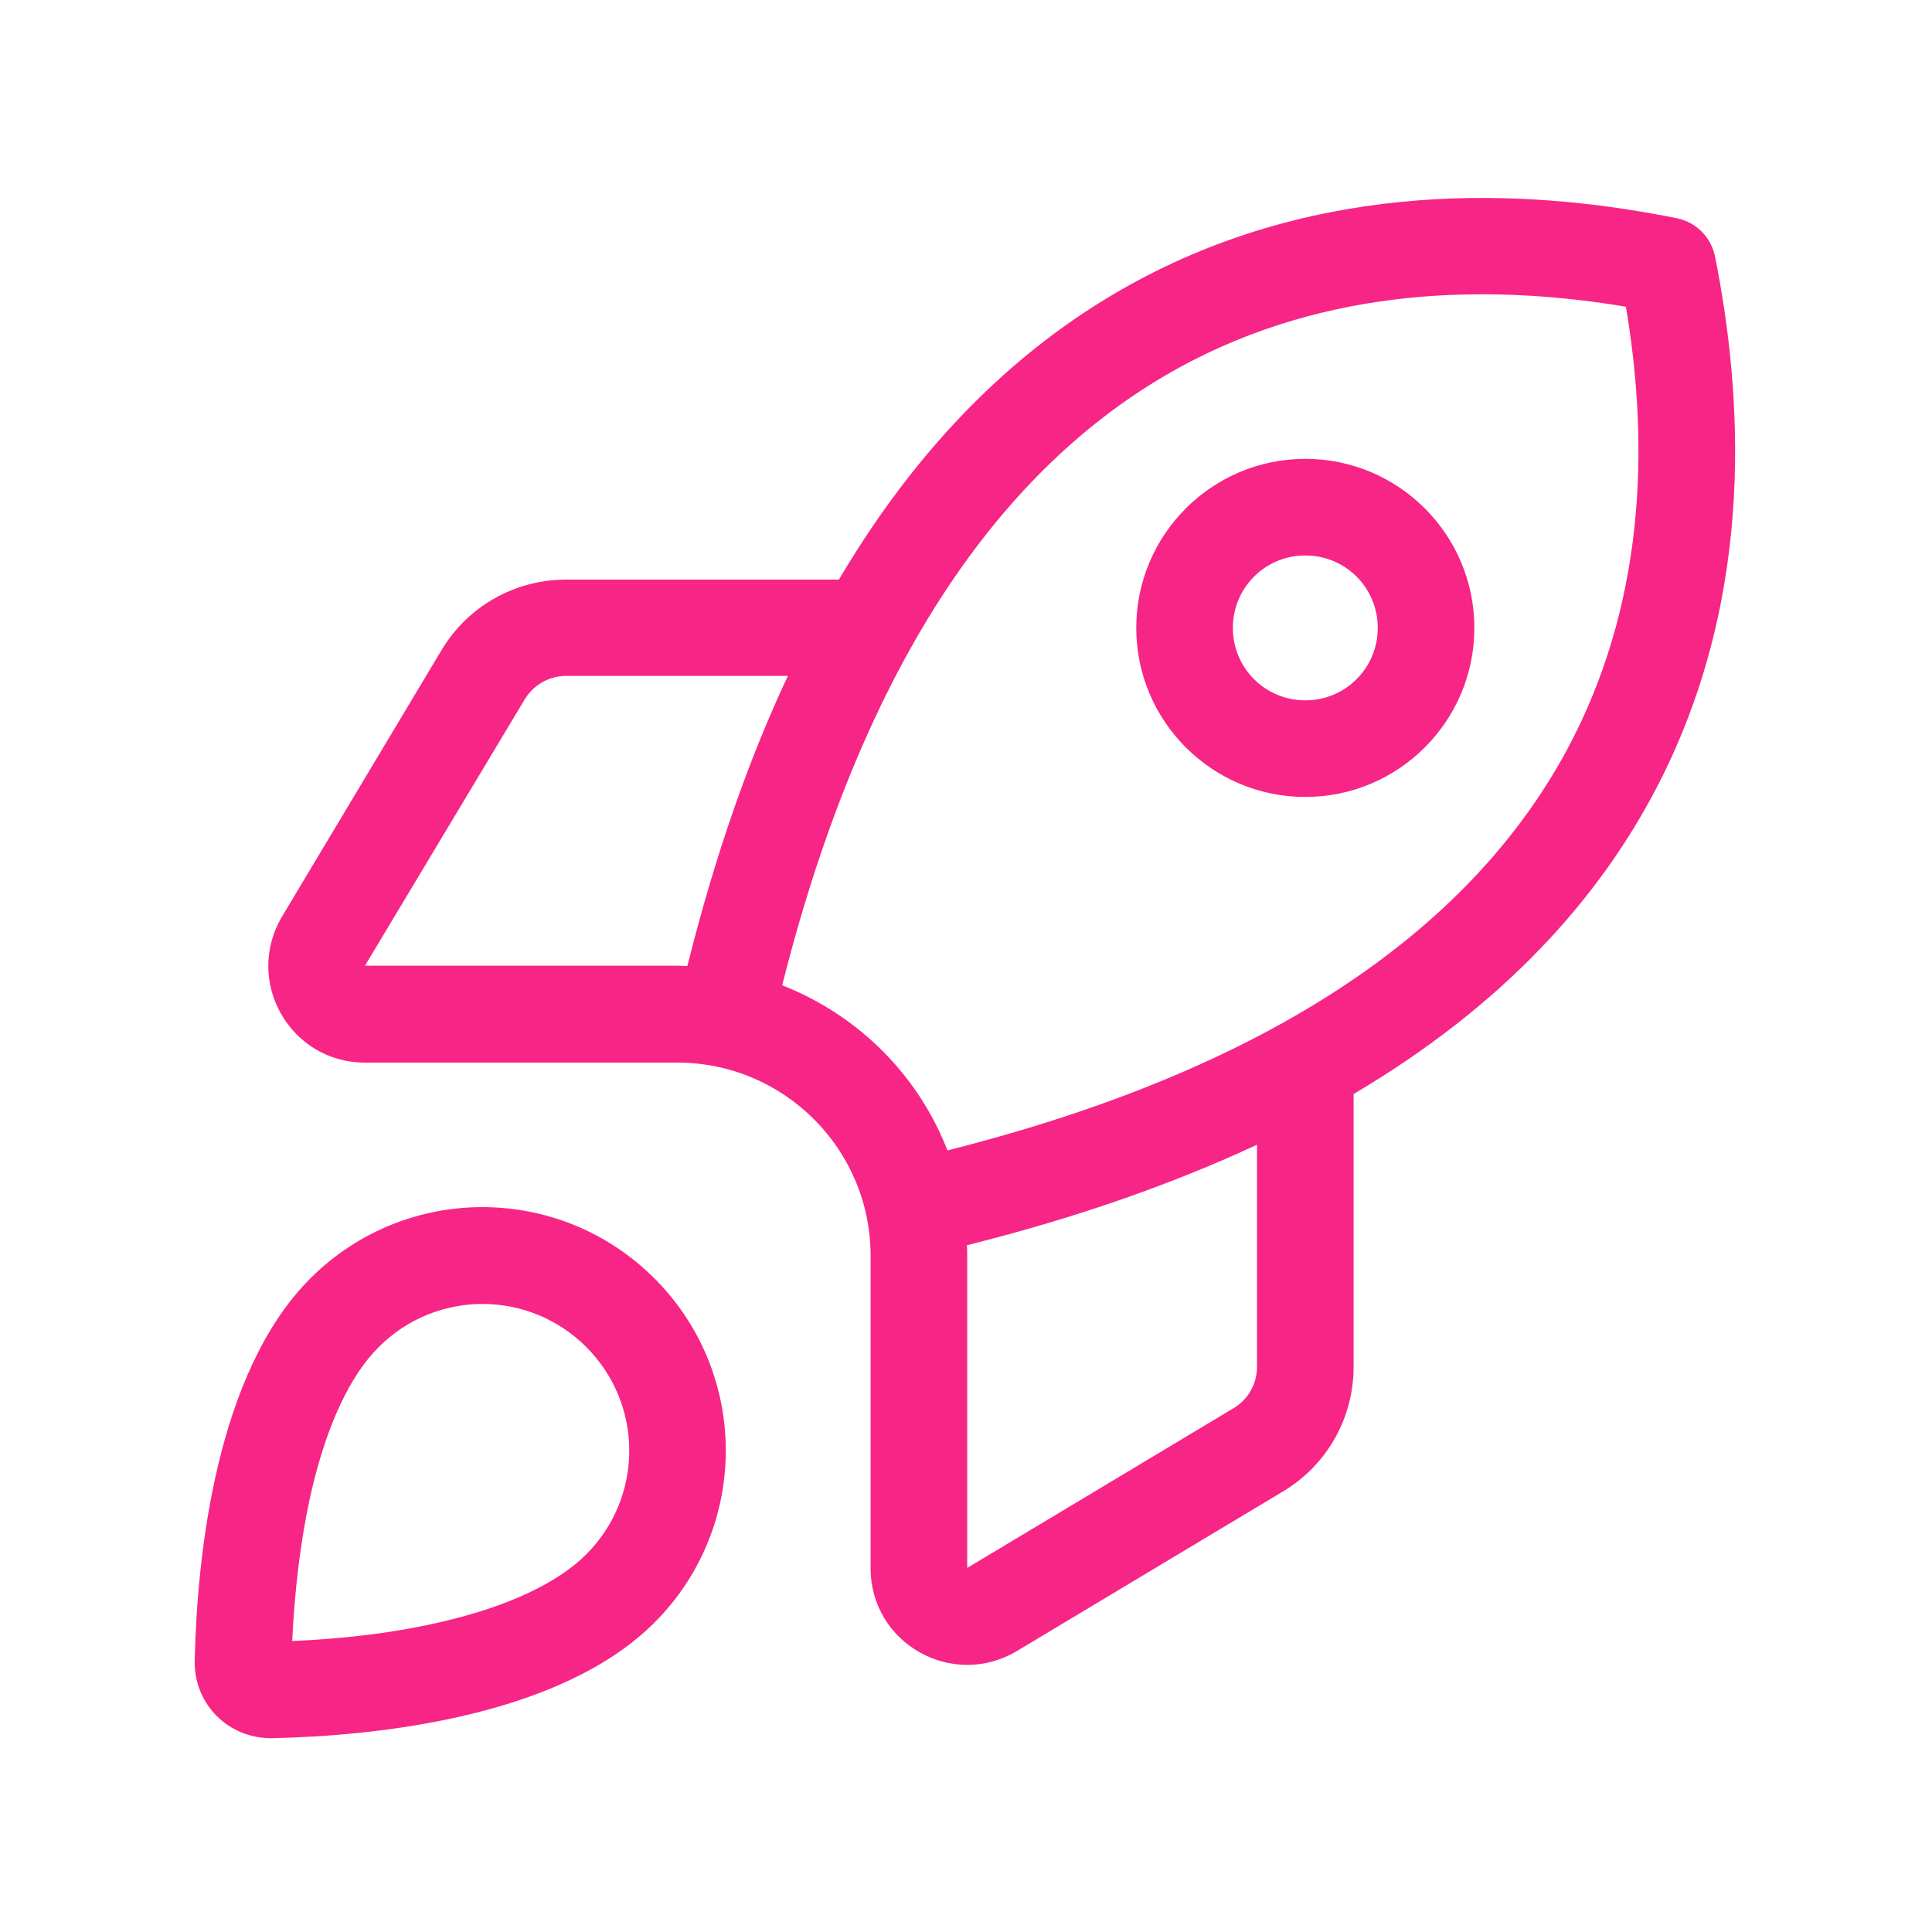
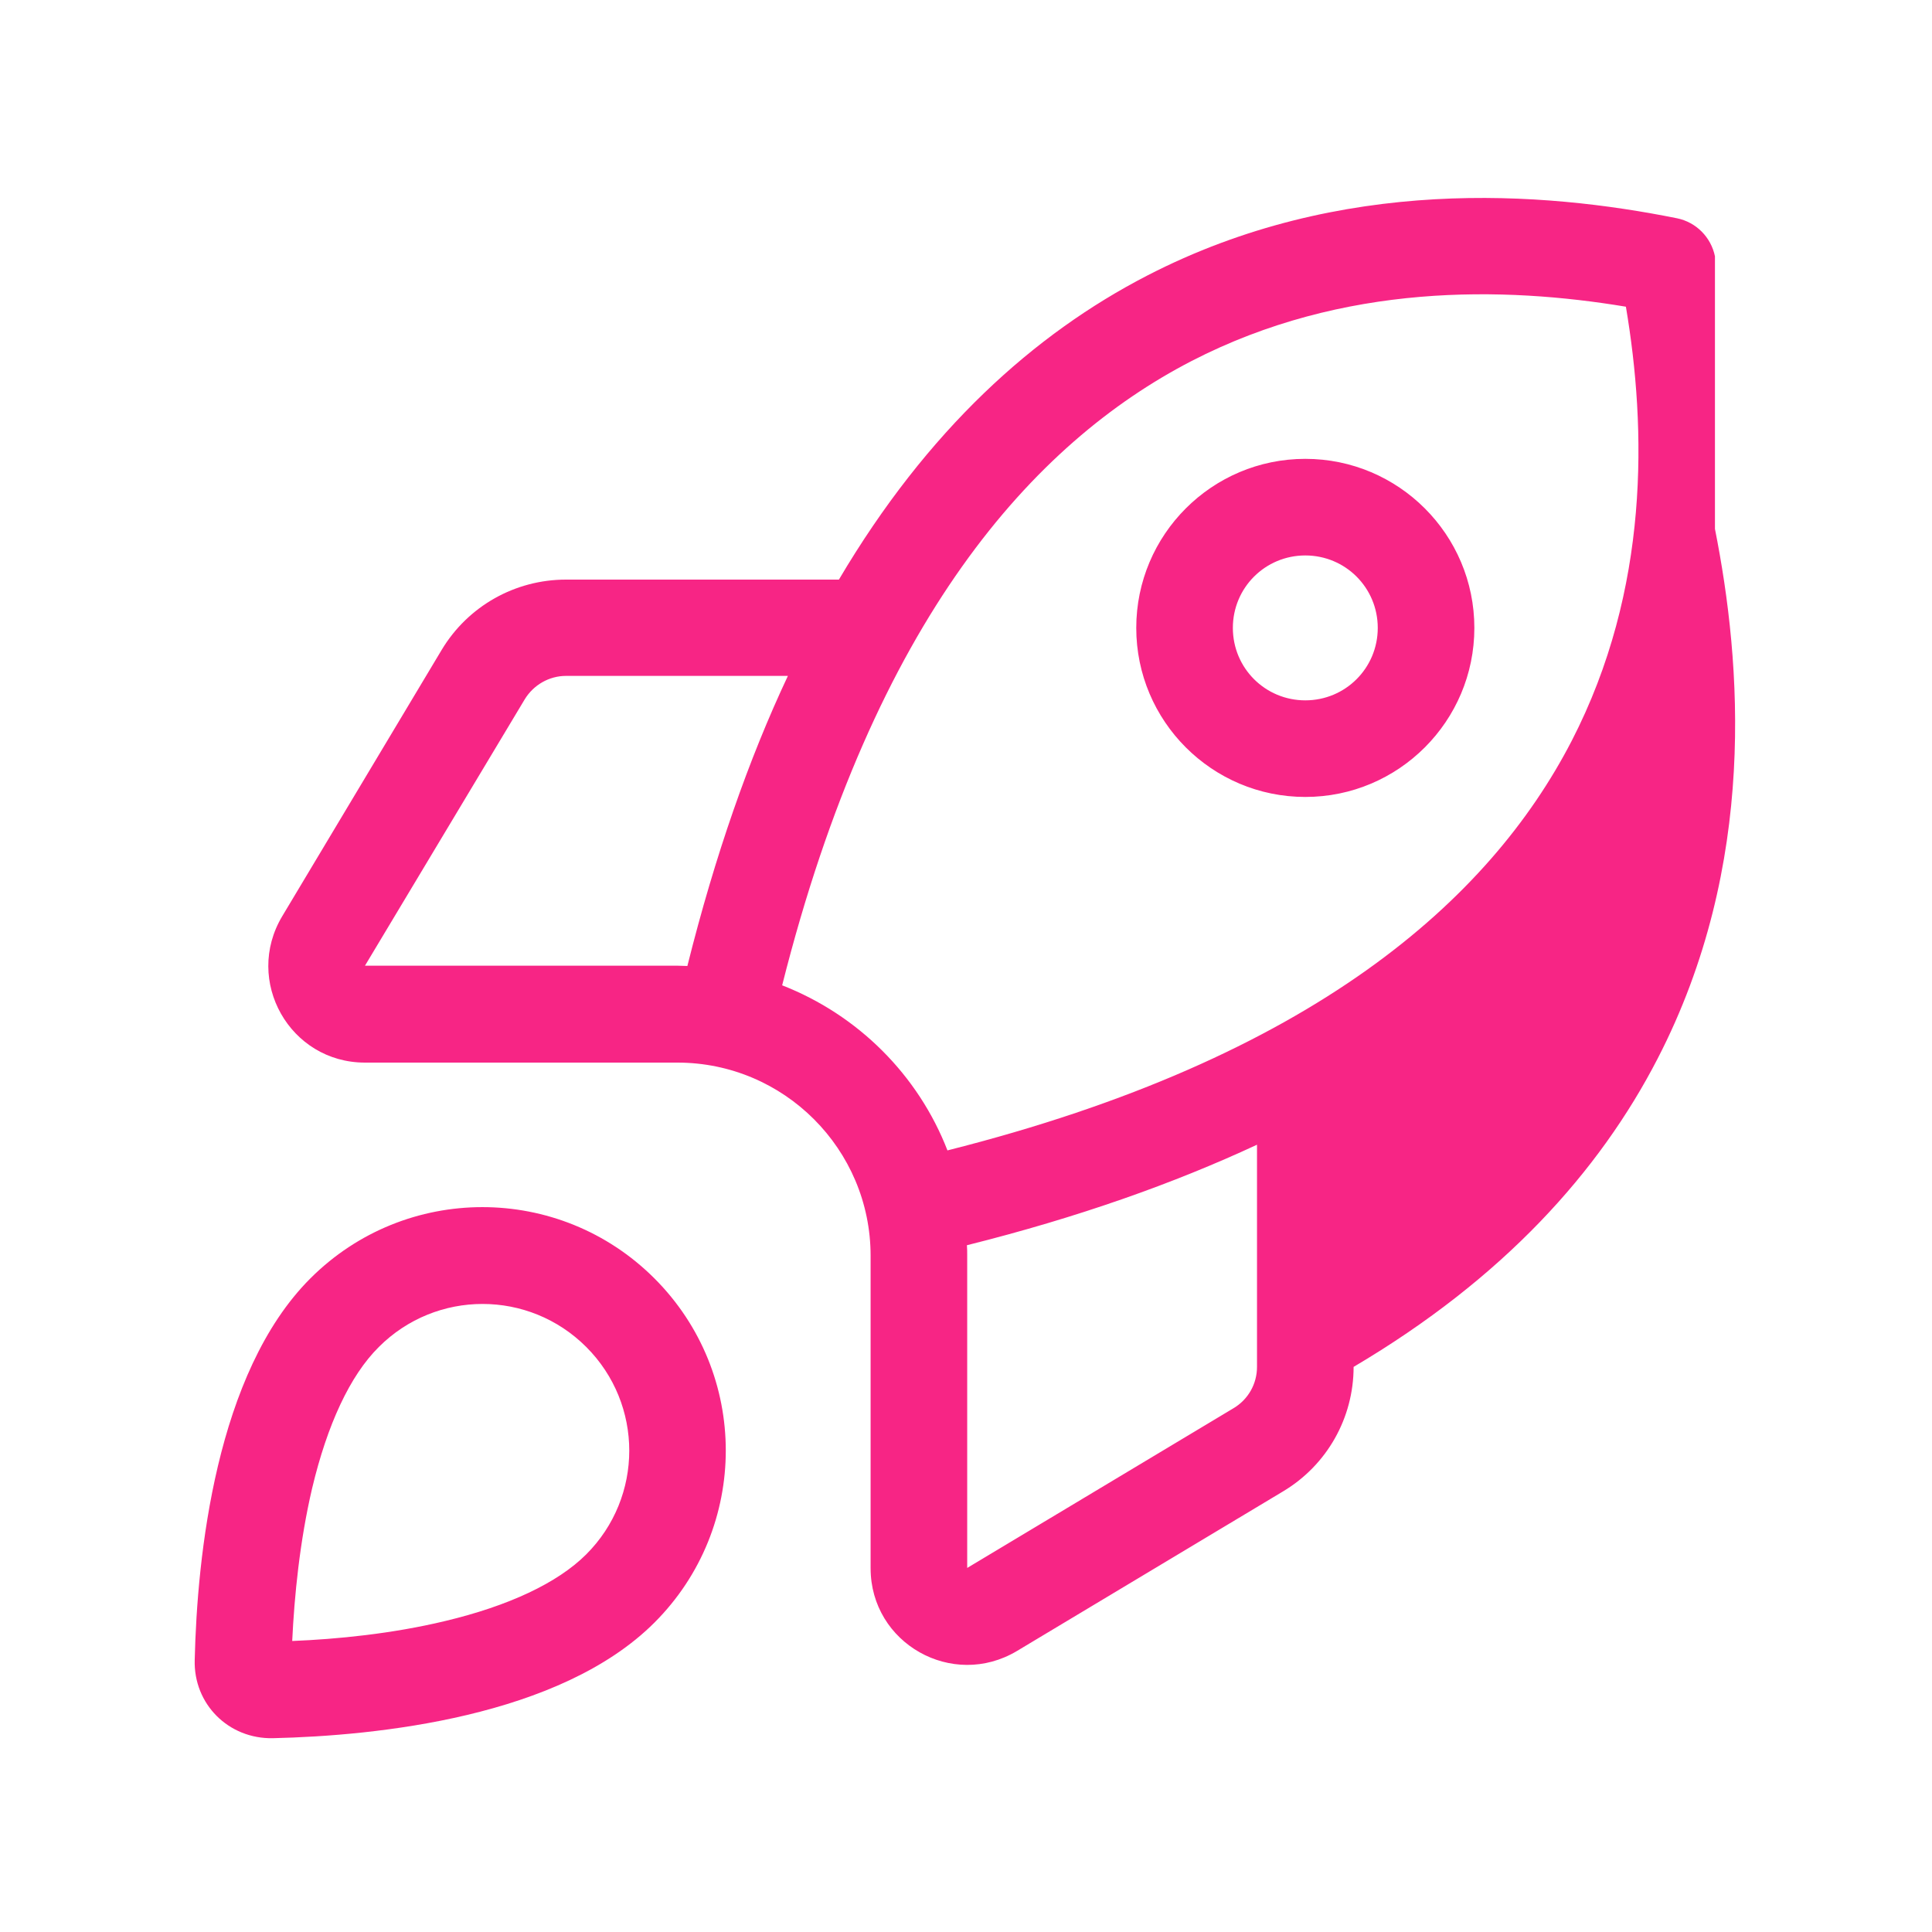
<svg xmlns="http://www.w3.org/2000/svg" id="Layer_1" version="1.1" viewBox="0 0 640 640">
  <defs>
    <style>
      .st0 {
        fill: #f72585;
      }
    </style>
  </defs>
-   <path class="st0" d="M568.1,84.9c-1.3-6.3-6.2-11.3-12.6-12.6-44.3-8.9-111.2-14.2-175.5,19-37.4,19.3-72.8,51.1-102.1,100.7h-90.4c-16.9,0-32.5,8.8-41.2,23.3l-52.8,88.2c-12.8,21.4,2.5,48.5,27.4,48.5h103.5c35.3,0,64,28.7,64,64v103.5c0,24.9,27.1,40.2,48.5,27.4l88.2-52.9c14.5-8.7,23.3-24.3,23.3-41.2v-90.4c49.6-29.3,81.4-64.7,100.7-102.1,33.2-64.3,27.8-131.2,19-175.5h0ZM416.4,379.3v73.5c0,5.6-2.9,10.8-7.8,13.7l-88.2,52.9v-103.5c0-1.1,0-2.3-.1-3.4,36.8-9.2,68.6-20.5,96.1-33.3h0ZM313.9,381.2c-9.7-25.1-29.7-45-54.8-54.8,30.6-121.4,83.2-179.7,135.6-206.8,50.4-26,103.6-24.7,143.9-18,6.8,40.3,8,93.5-18,143.9-27.1,52.4-85.4,105-206.8,135.6h.1ZM227.8,320c-1.1,0-2.2-.1-3.4-.1h-103.5l52.9-88.2c2.9-4.8,8.1-7.8,13.7-7.8h73.5c-12.9,27.4-24.1,59.3-33.3,96.1h.1ZM432.4,232c-13.3,0-24-10.7-24-24s10.7-24,24-24,24,10.7,24,24-10.7,24-24,24ZM376.4,208c0,30.9,25.1,56,56,56s56-25.1,56-56-25.1-56-56-56-56,25.1-56,56ZM194.2,514.9c-9.5,9.5-25.8,17.1-46.8,22.1-17.5,4.2-35.7,6-50.6,6.6.7-14.9,2.5-33.1,6.6-50.6,5-21,12.5-37.3,22.1-46.8,19-19,49.7-19,68.7,0s19,49.7,0,68.7ZM216.8,537.5c31.5-31.5,31.5-82.5,0-114s-82.5-31.5-114,0c-31.3,31.3-37.5,92-38.3,126.4-.4,14.6,11.2,26.2,25.9,25.9,34.5-.8,95.1-7,126.4-38.3Z" />
+   <path class="st0" d="M568.1,84.9c-1.3-6.3-6.2-11.3-12.6-12.6-44.3-8.9-111.2-14.2-175.5,19-37.4,19.3-72.8,51.1-102.1,100.7h-90.4c-16.9,0-32.5,8.8-41.2,23.3l-52.8,88.2c-12.8,21.4,2.5,48.5,27.4,48.5h103.5c35.3,0,64,28.7,64,64v103.5c0,24.9,27.1,40.2,48.5,27.4l88.2-52.9c14.5-8.7,23.3-24.3,23.3-41.2c49.6-29.3,81.4-64.7,100.7-102.1,33.2-64.3,27.8-131.2,19-175.5h0ZM416.4,379.3v73.5c0,5.6-2.9,10.8-7.8,13.7l-88.2,52.9v-103.5c0-1.1,0-2.3-.1-3.4,36.8-9.2,68.6-20.5,96.1-33.3h0ZM313.9,381.2c-9.7-25.1-29.7-45-54.8-54.8,30.6-121.4,83.2-179.7,135.6-206.8,50.4-26,103.6-24.7,143.9-18,6.8,40.3,8,93.5-18,143.9-27.1,52.4-85.4,105-206.8,135.6h.1ZM227.8,320c-1.1,0-2.2-.1-3.4-.1h-103.5l52.9-88.2c2.9-4.8,8.1-7.8,13.7-7.8h73.5c-12.9,27.4-24.1,59.3-33.3,96.1h.1ZM432.4,232c-13.3,0-24-10.7-24-24s10.7-24,24-24,24,10.7,24,24-10.7,24-24,24ZM376.4,208c0,30.9,25.1,56,56,56s56-25.1,56-56-25.1-56-56-56-56,25.1-56,56ZM194.2,514.9c-9.5,9.5-25.8,17.1-46.8,22.1-17.5,4.2-35.7,6-50.6,6.6.7-14.9,2.5-33.1,6.6-50.6,5-21,12.5-37.3,22.1-46.8,19-19,49.7-19,68.7,0s19,49.7,0,68.7ZM216.8,537.5c31.5-31.5,31.5-82.5,0-114s-82.5-31.5-114,0c-31.3,31.3-37.5,92-38.3,126.4-.4,14.6,11.2,26.2,25.9,25.9,34.5-.8,95.1-7,126.4-38.3Z" />
</svg>